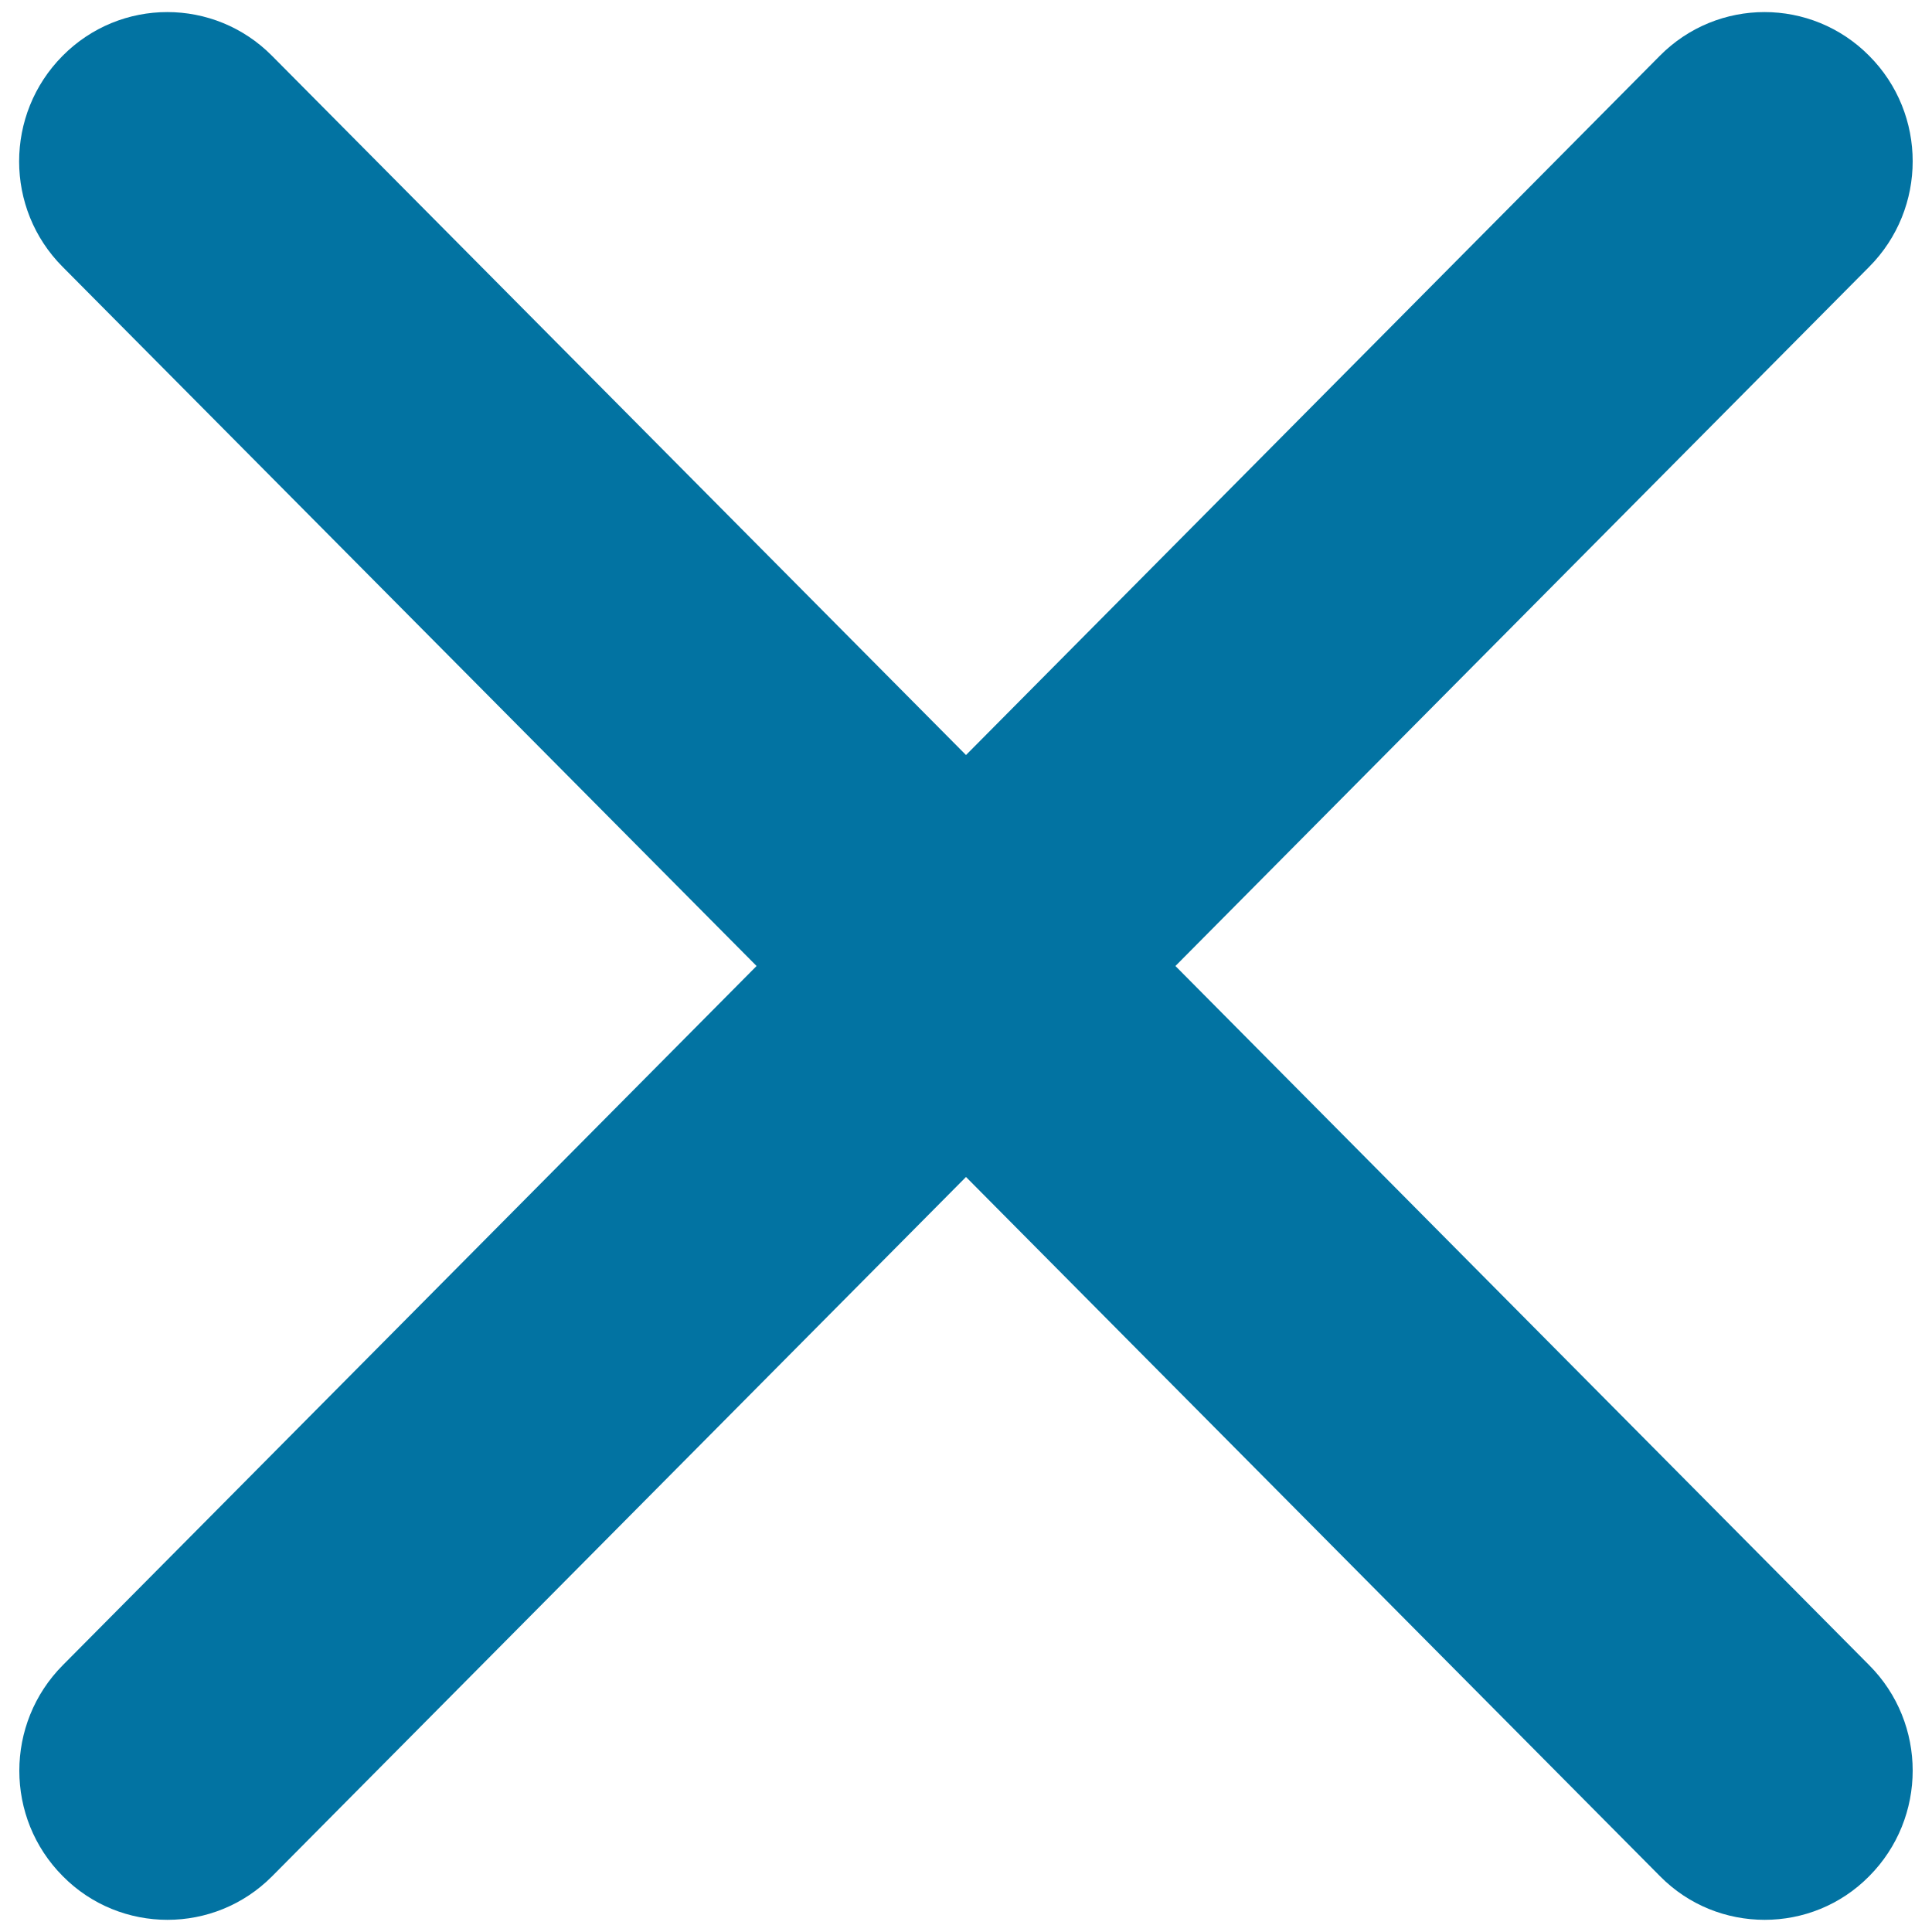
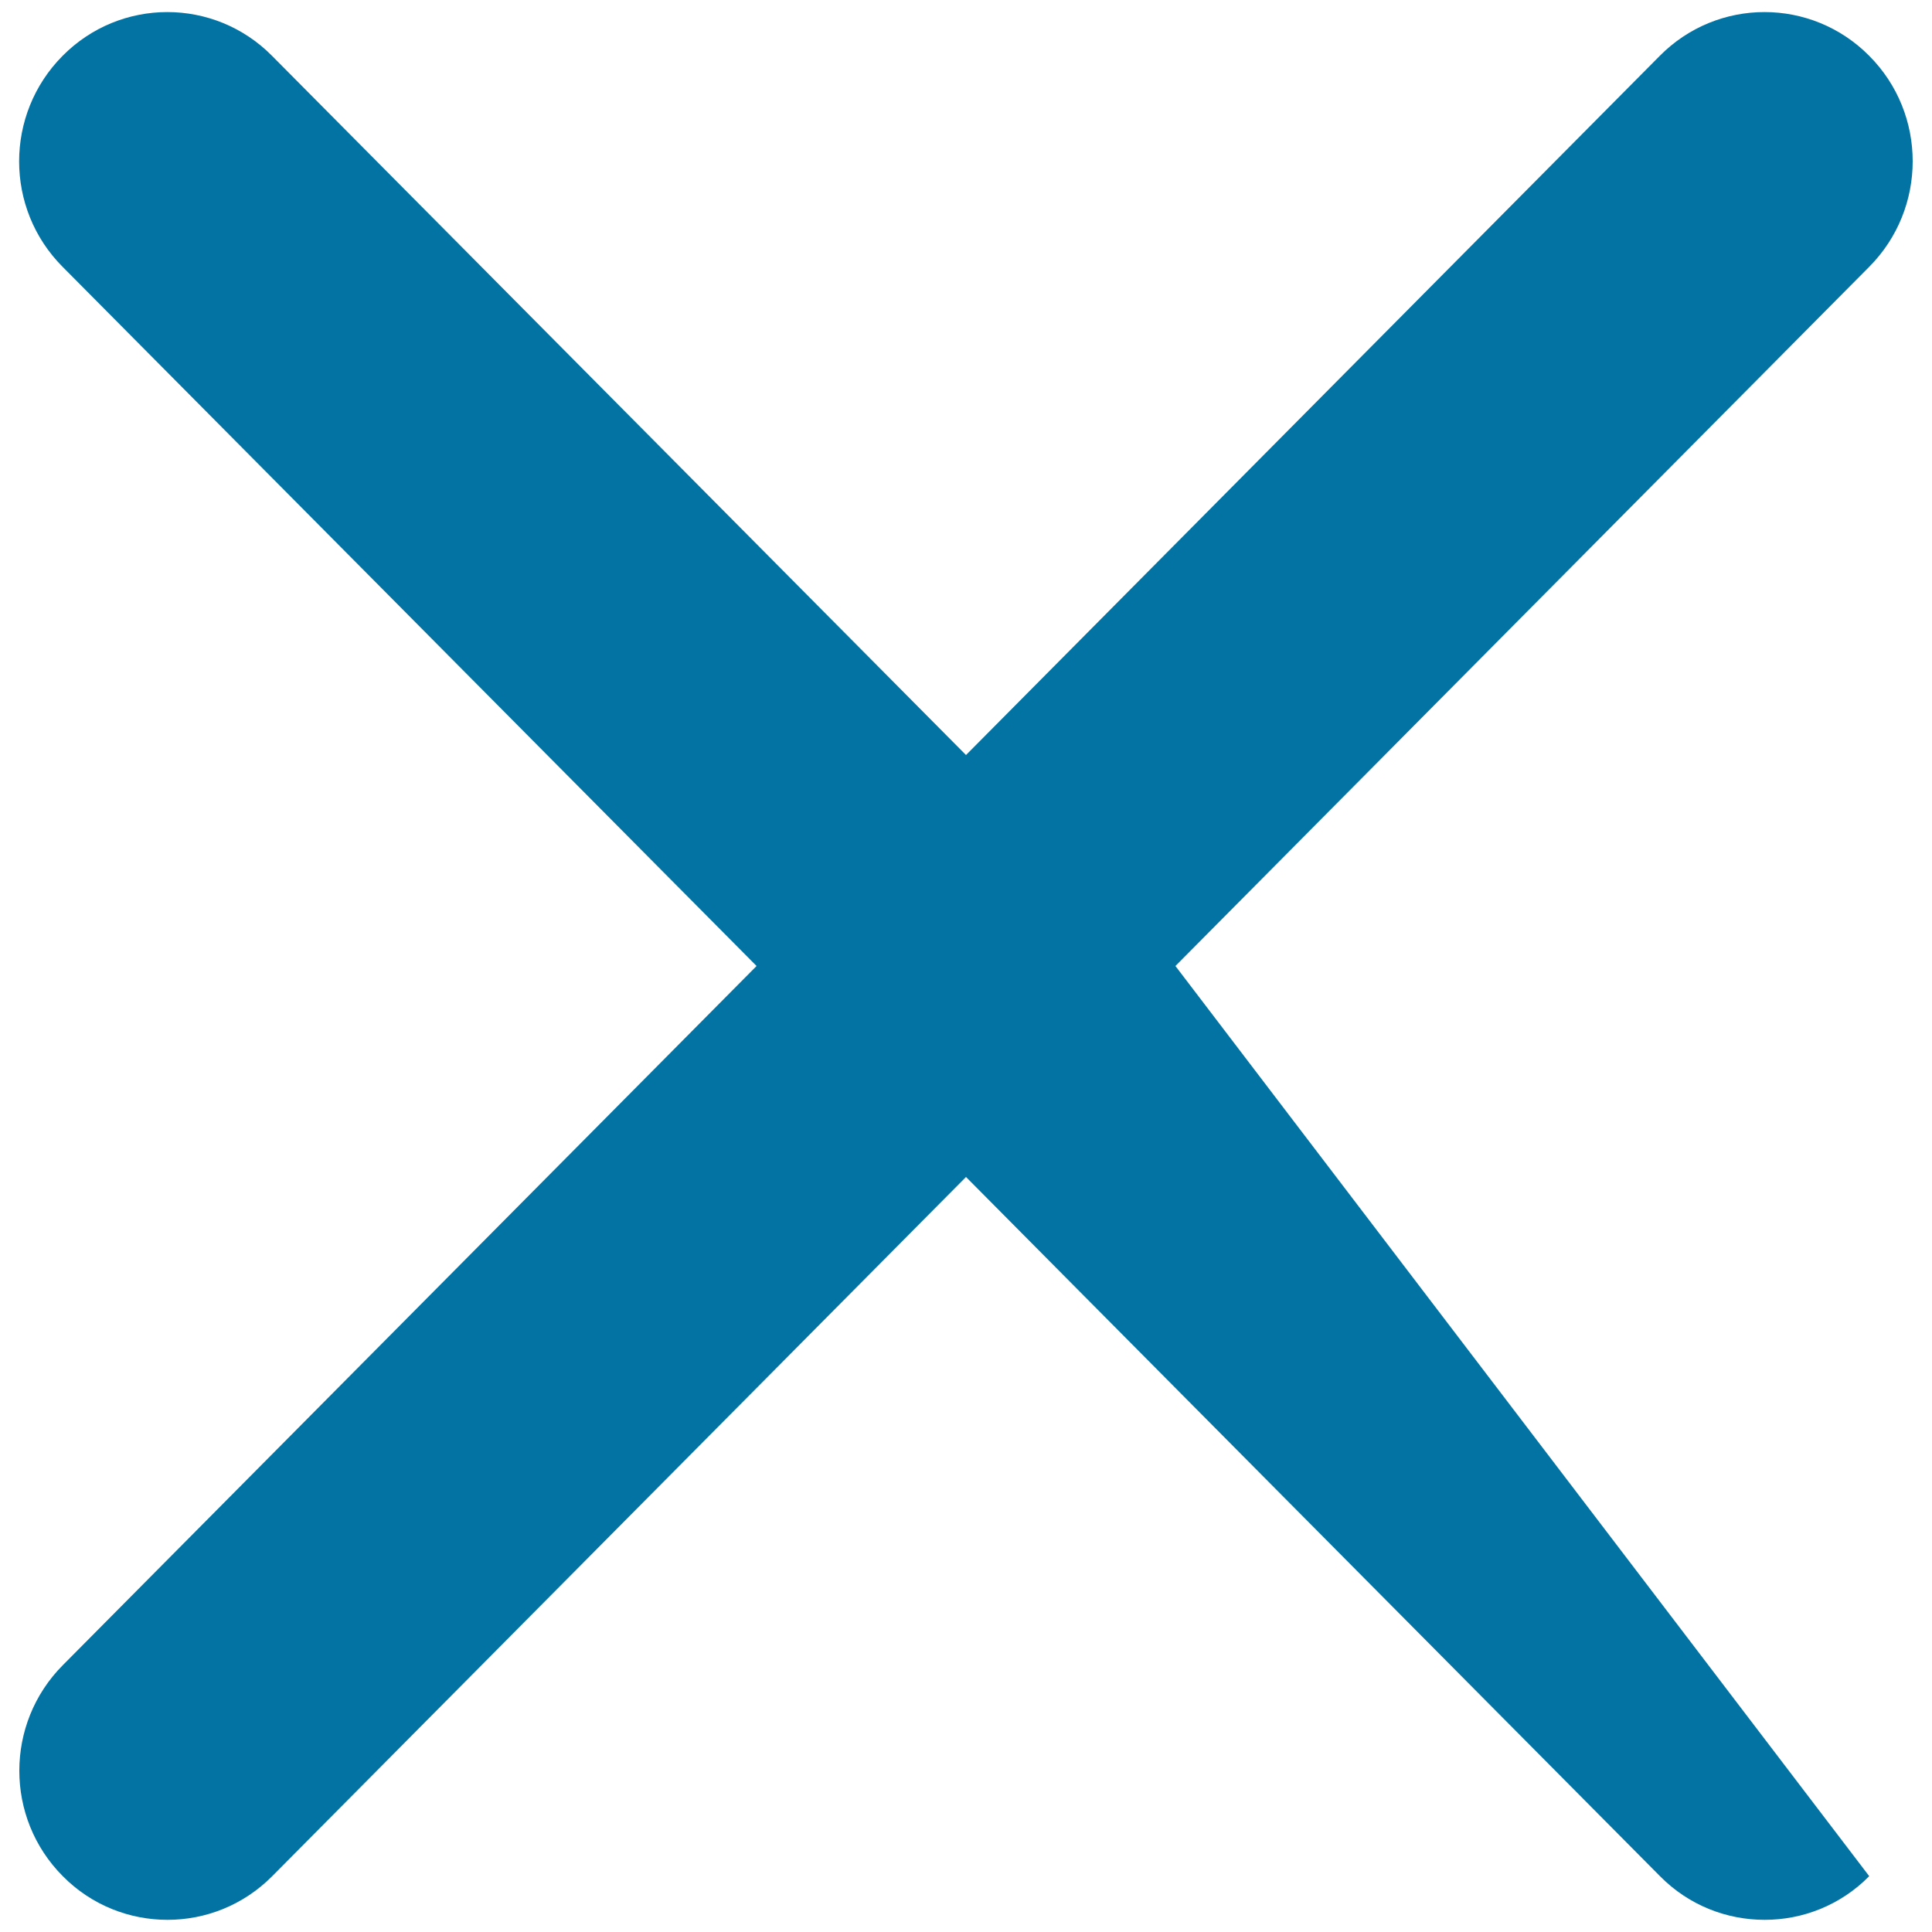
<svg xmlns="http://www.w3.org/2000/svg" viewBox="0 0 1000 1000" style="fill:#0273a2">
  <title>Cross SVG icon</title>
  <g>
    <g id="Remove_1_">
      <g>
-         <path d="M608.4,500l359.1-361.9c30-30.2,30-79.1,0-109.2c-29.9-30.2-78.5-30.2-108.4,0L500,390.8L140.8,28.9c-29.9-30.2-78.5-30.2-108.4,0c-30,30.2-30,79.1,0,109.2L391.6,500L32.5,861.9c-30,30.2-30,79.1,0,109.2c14.9,15.1,34.6,22.6,54.2,22.6c19.6,0,39.2-7.5,54.2-22.6L500,609.2l359.2,361.9c14.9,15.1,34.5,22.6,54.2,22.6c19.6,0,39.2-7.5,54.1-22.6c30-30.2,30-79.1,0-109.2L608.4,500z" />
+         <path d="M608.4,500l359.1-361.9c30-30.2,30-79.1,0-109.2c-29.9-30.2-78.5-30.2-108.4,0L500,390.8L140.8,28.9c-29.9-30.2-78.5-30.2-108.4,0c-30,30.2-30,79.1,0,109.2L391.6,500L32.5,861.9c-30,30.2-30,79.1,0,109.2c14.9,15.1,34.6,22.6,54.2,22.6c19.6,0,39.2-7.5,54.2-22.6L500,609.2l359.2,361.9c14.9,15.1,34.5,22.6,54.2,22.6c19.6,0,39.2-7.5,54.1-22.6L608.4,500z" />
      </g>
    </g>
  </g>
</svg>